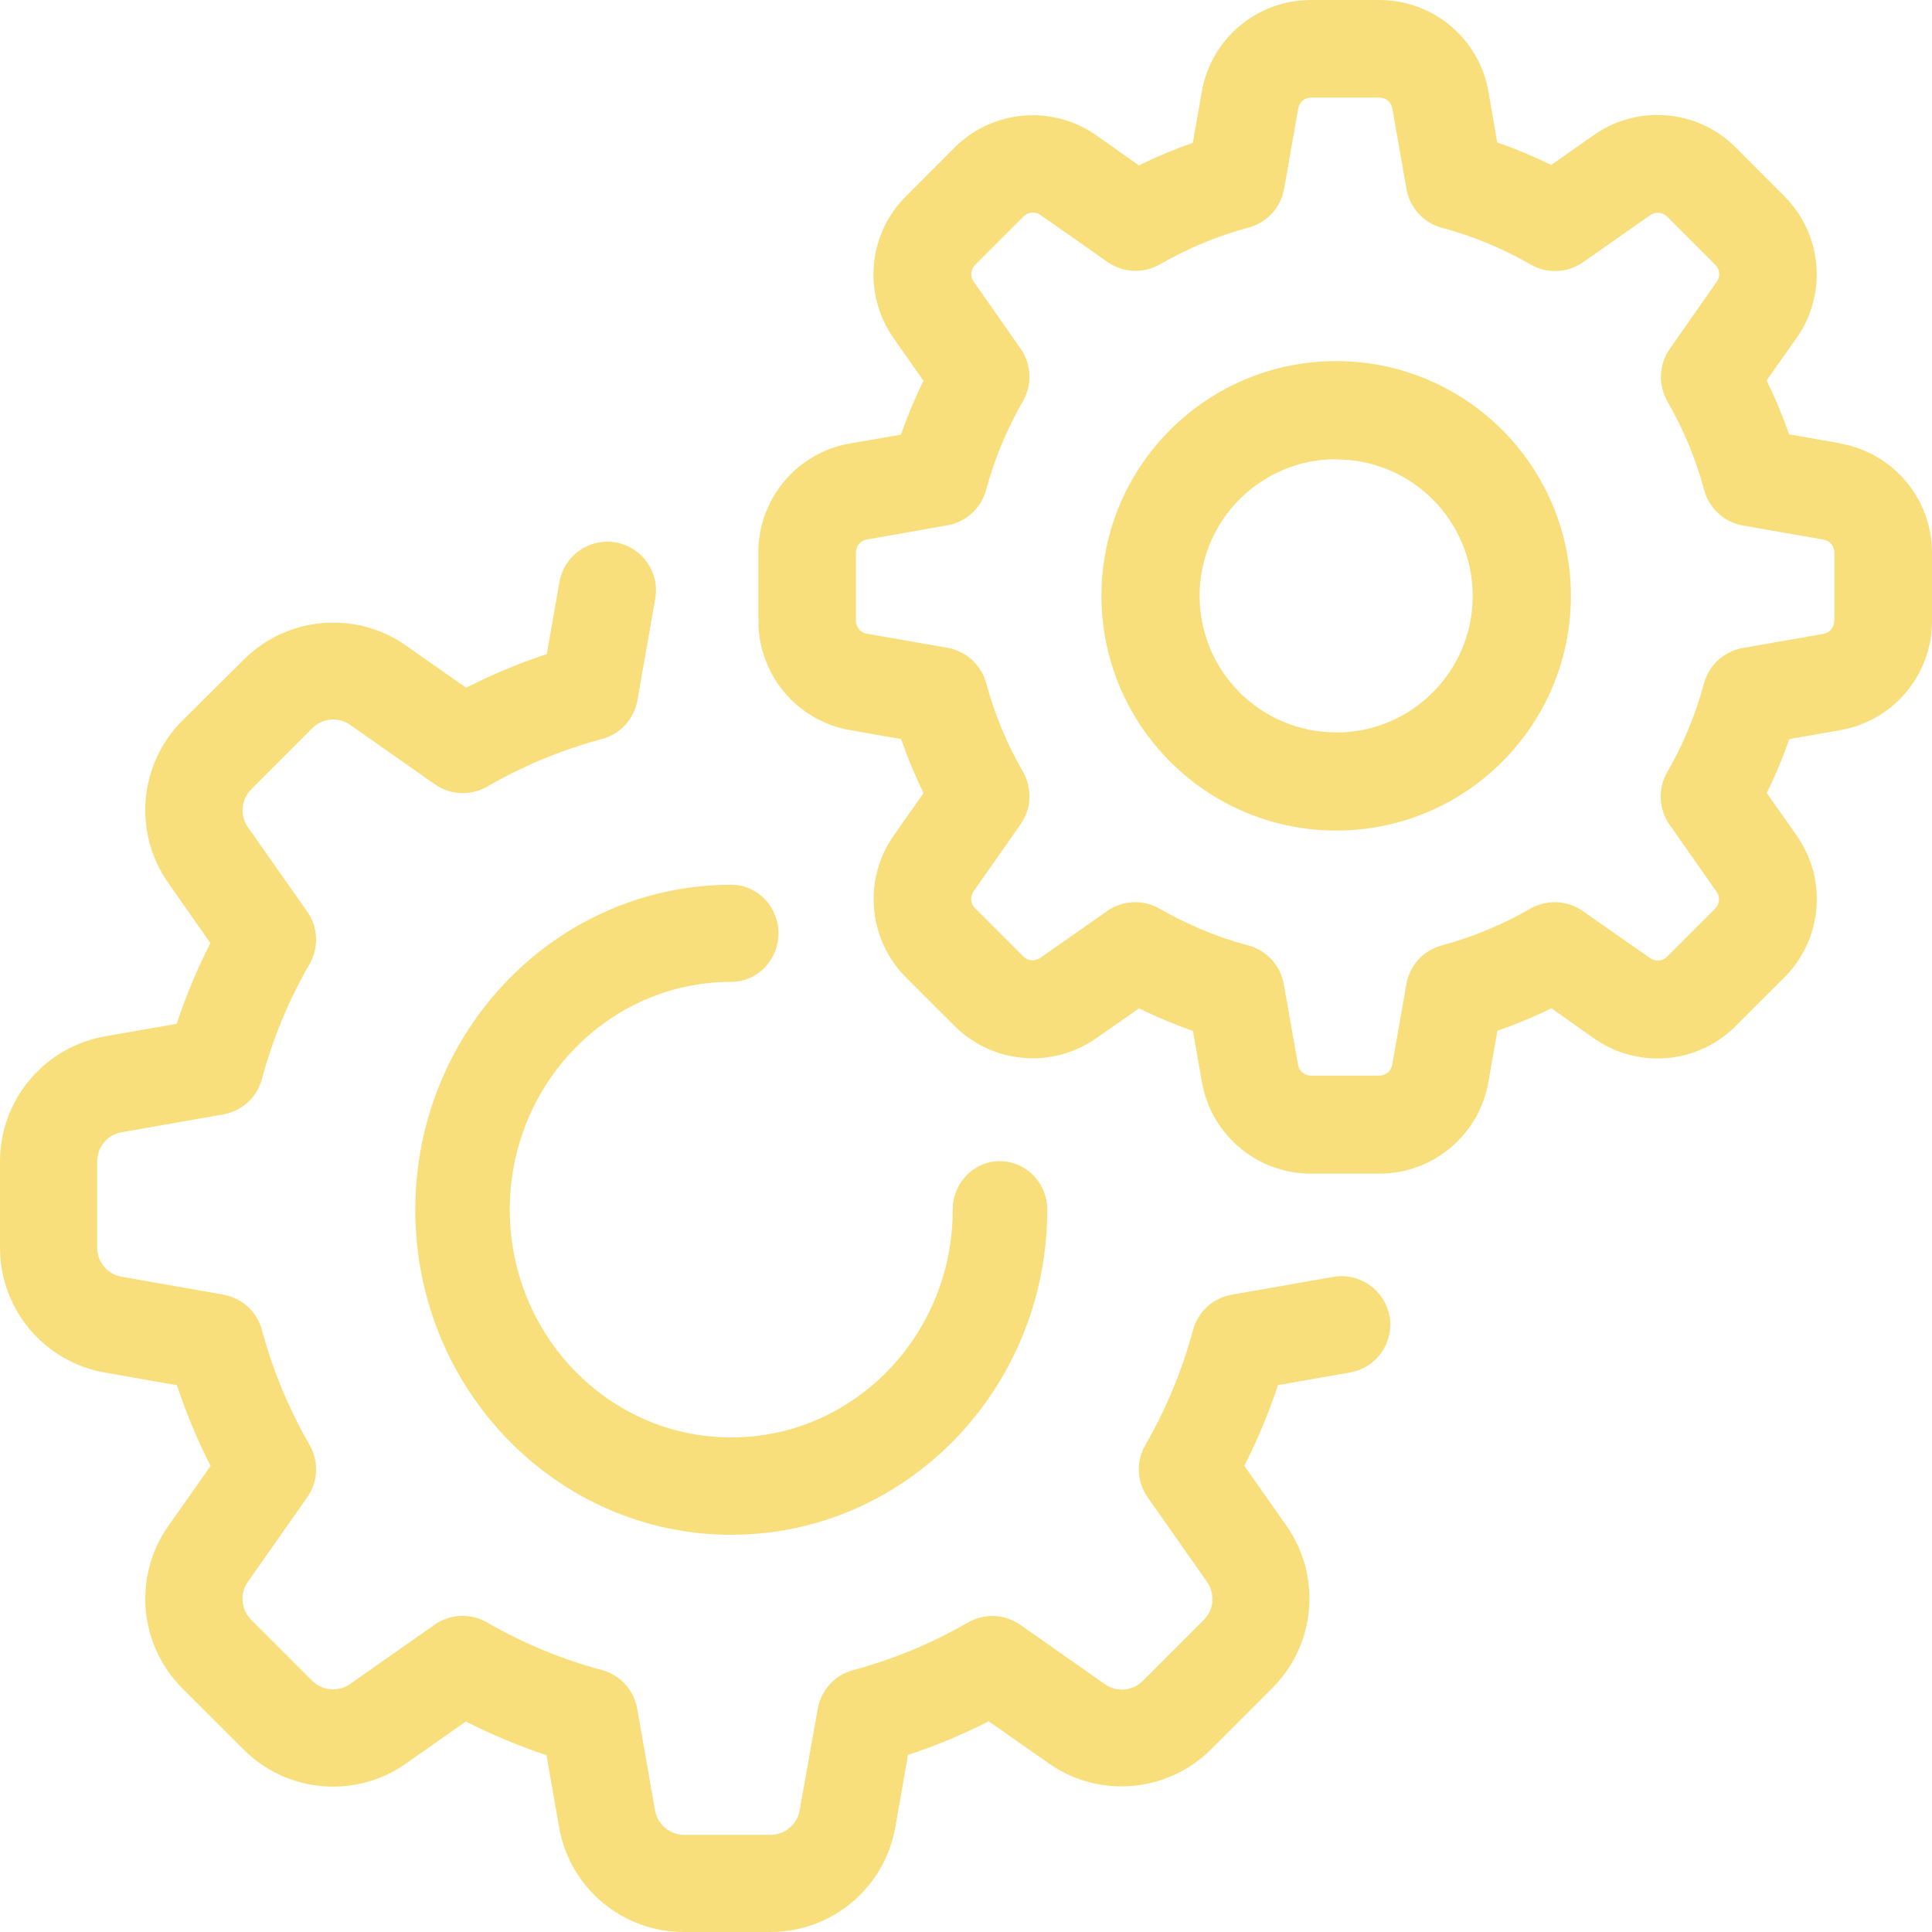
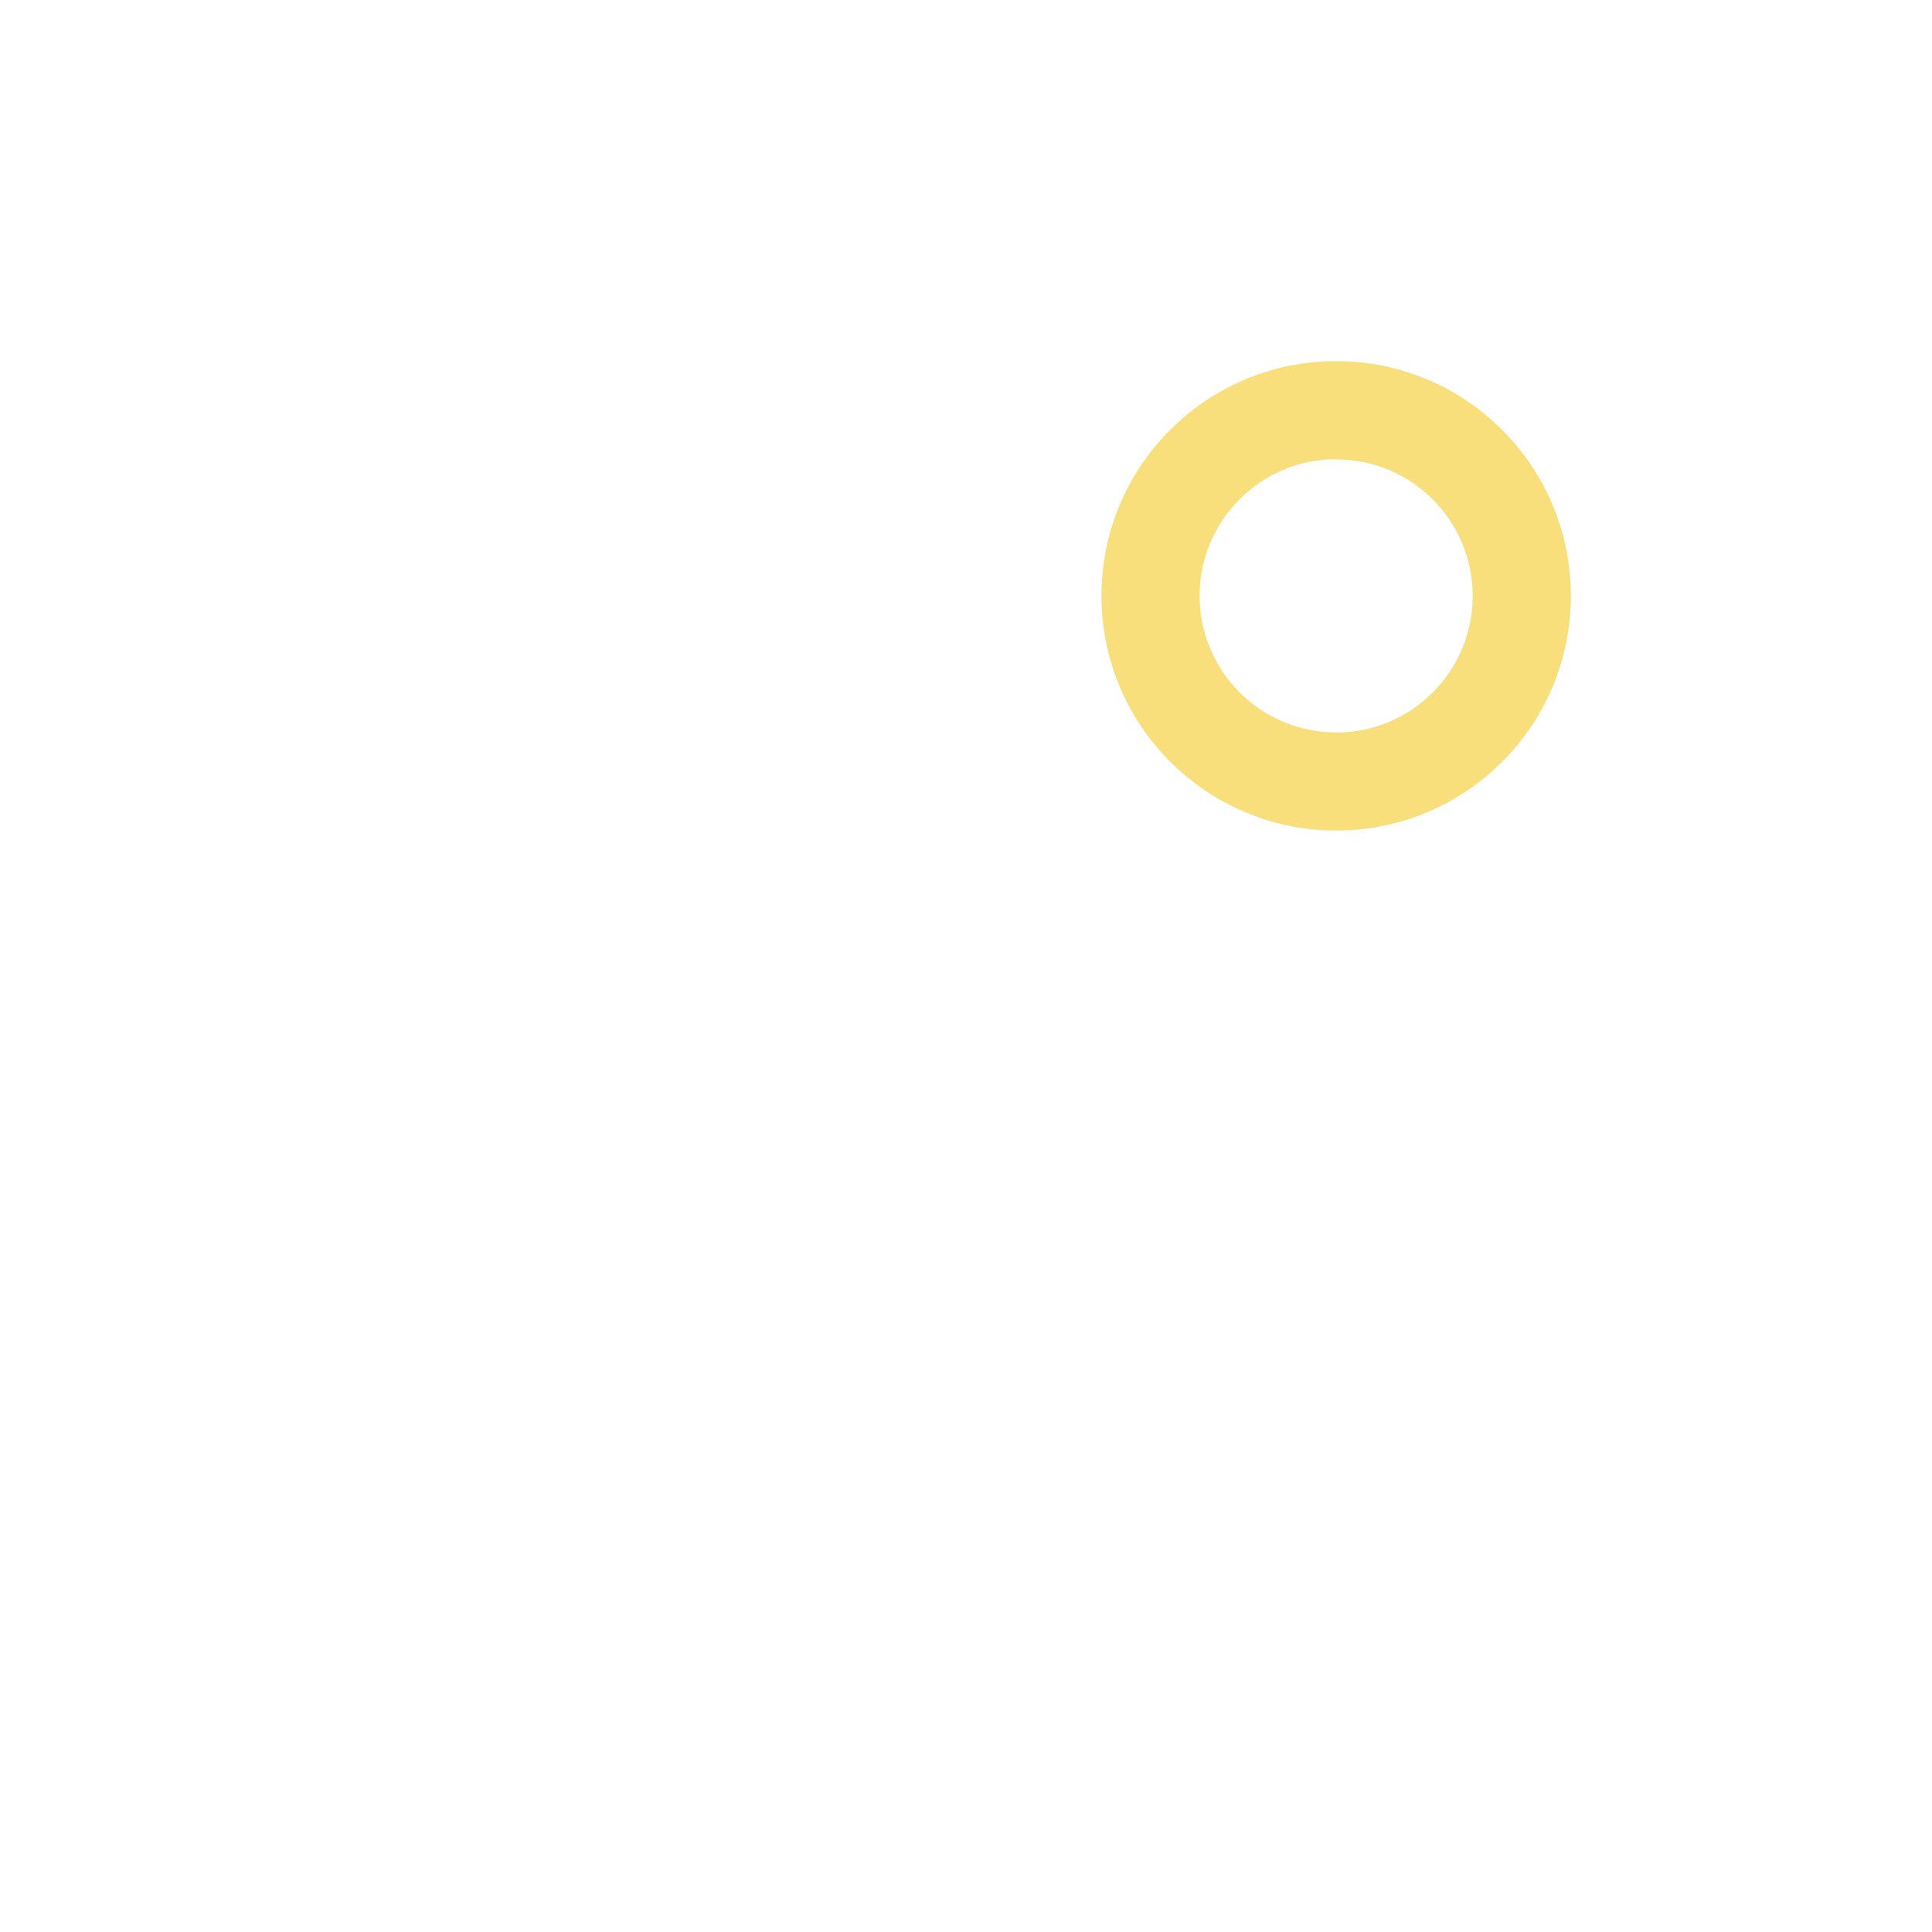
<svg xmlns="http://www.w3.org/2000/svg" width="70" height="70" viewBox="0 0 70 70" fill="none">
-   <path d="M36.23 42.069C35.283 42.069 34.519 42.858 34.519 43.828C34.519 48.386 30.926 52.081 26.495 52.081C22.064 52.081 18.471 48.386 18.471 43.828C18.471 39.27 22.064 35.575 26.495 35.575C27.442 35.575 28.205 34.785 28.205 33.815C28.205 32.845 27.438 32.056 26.495 32.056C20.174 32.06 15.05 37.33 15.046 43.832C15.046 50.334 20.174 55.608 26.495 55.608C32.816 55.608 37.944 50.334 37.944 43.832C37.944 42.858 37.176 42.073 36.233 42.073L36.23 42.069Z" fill="#F9DF7B" />
-   <path d="M50.344 47.696C50.175 46.737 49.263 46.099 48.305 46.264L44.622 46.91C43.949 47.03 43.403 47.526 43.226 48.188C42.833 49.647 42.252 51.047 41.498 52.356C41.156 52.948 41.186 53.691 41.583 54.253L43.733 57.316C44.034 57.743 43.984 58.324 43.614 58.694L41.406 60.903C41.036 61.272 40.455 61.322 40.032 61.022L36.969 58.871C36.407 58.474 35.669 58.444 35.072 58.786C33.764 59.541 32.363 60.122 30.905 60.514C30.243 60.691 29.747 61.237 29.628 61.911L28.974 65.59C28.885 66.106 28.439 66.479 27.915 66.479H24.791C24.268 66.479 23.821 66.106 23.733 65.59L23.087 61.907C22.967 61.234 22.471 60.687 21.809 60.51C20.351 60.118 18.95 59.537 17.642 58.782C17.049 58.44 16.307 58.471 15.745 58.867L12.686 61.014C12.259 61.315 11.678 61.264 11.309 60.895L9.1 58.686C8.731 58.317 8.681 57.736 8.981 57.312L11.132 54.249C11.528 53.687 11.559 52.948 11.216 52.352C10.462 51.044 9.881 49.643 9.489 48.184C9.312 47.522 8.765 47.026 8.092 46.907L4.41 46.26C3.898 46.172 3.521 45.725 3.521 45.206V42.081C3.521 41.558 3.894 41.111 4.41 41.023L8.092 40.376C8.765 40.257 9.312 39.76 9.489 39.099C9.881 37.64 10.462 36.235 11.216 34.927C11.559 34.334 11.528 33.592 11.132 33.03L8.984 29.974C8.684 29.547 8.734 28.966 9.104 28.597L11.316 26.384C11.686 26.015 12.267 25.964 12.69 26.265L15.753 28.416C16.314 28.812 17.053 28.843 17.65 28.5C18.958 27.746 20.358 27.165 21.817 26.773C22.479 26.596 22.975 26.049 23.094 25.376L23.741 21.693C23.91 20.735 23.267 19.823 22.309 19.653C21.351 19.484 20.439 20.127 20.27 21.085L19.812 23.698C18.808 24.029 17.831 24.437 16.888 24.918L14.714 23.394C12.89 22.108 10.404 22.324 8.827 23.906L6.61 26.107C5.029 27.685 4.814 30.167 6.099 31.995L7.622 34.169C7.141 35.112 6.734 36.089 6.403 37.094L3.79 37.551C1.597 37.944 0 39.853 0 42.081V45.206C0 47.438 1.601 49.346 3.798 49.731L6.41 50.189C6.741 51.194 7.149 52.171 7.63 53.114L6.099 55.288C4.814 57.116 5.033 59.598 6.61 61.176L8.823 63.385C10.4 64.966 12.882 65.182 14.71 63.897L16.876 62.373C17.819 62.854 18.796 63.258 19.8 63.593L20.258 66.206C20.643 68.407 22.555 70.008 24.791 70H27.915C30.147 70 32.056 68.399 32.44 66.198L32.898 63.585C33.903 63.254 34.88 62.846 35.822 62.365L37.996 63.889C39.82 65.174 42.306 64.955 43.883 63.377L46.096 61.164C47.677 59.587 47.893 57.105 46.608 55.277L45.084 53.11C45.565 52.167 45.969 51.19 46.304 50.185L48.916 49.727C49.874 49.558 50.513 48.646 50.348 47.688L50.344 47.696Z" fill="#F9DF7B" />
-   <path d="M66.676 16.062L64.822 15.737C64.59 15.068 64.319 14.418 64.006 13.784L65.093 12.248C66.215 10.654 66.026 8.48 64.644 7.103L62.891 5.346C61.514 3.961 59.339 3.772 57.741 4.898L56.201 5.977C55.566 5.664 54.916 5.393 54.247 5.161L53.929 3.319C53.597 1.397 51.925 0 49.975 0H47.498C45.548 0 43.876 1.4 43.543 3.323L43.218 5.176C42.549 5.408 41.899 5.679 41.264 5.992L39.724 4.905C38.13 3.783 35.955 3.973 34.577 5.354L32.828 7.107C31.443 8.484 31.253 10.658 32.379 12.256L33.459 13.795C33.146 14.43 32.875 15.08 32.642 15.749L30.797 16.066C28.873 16.403 27.473 18.07 27.477 20.02V22.496C27.477 24.445 28.873 26.117 30.797 26.453L32.646 26.778C32.879 27.448 33.149 28.097 33.463 28.732L32.383 30.272C31.261 31.865 31.451 34.036 32.828 35.417L34.577 37.165C35.955 38.547 38.13 38.736 39.724 37.614L41.268 36.535C41.903 36.848 42.553 37.119 43.222 37.351L43.547 39.204C43.884 41.127 45.552 42.527 47.502 42.523H49.978C51.929 42.523 53.597 41.119 53.929 39.196L54.254 37.347C54.924 37.115 55.574 36.844 56.209 36.531L57.745 37.618C59.343 38.744 61.518 38.554 62.895 37.169L64.648 35.417C66.03 34.04 66.219 31.869 65.097 30.276L64.014 28.732C64.327 28.097 64.598 27.448 64.83 26.778L66.684 26.453C68.603 26.117 70 24.449 70 22.503V20.028C70 18.078 68.599 16.407 66.676 16.07V16.062ZM66.455 22.5C66.455 22.732 66.289 22.929 66.061 22.968L63.143 23.478C62.466 23.598 61.916 24.097 61.738 24.763C61.436 25.885 60.988 26.968 60.407 27.974C60.063 28.569 60.094 29.316 60.492 29.881L62.195 32.31C62.327 32.5 62.307 32.755 62.141 32.922L60.392 34.67C60.225 34.829 59.974 34.848 59.784 34.713L57.35 33.011C56.785 32.612 56.042 32.581 55.442 32.925C54.432 33.506 53.353 33.955 52.231 34.256C51.569 34.438 51.07 34.983 50.954 35.66L50.443 38.577C50.404 38.806 50.207 38.972 49.975 38.972H47.498C47.266 38.972 47.069 38.806 47.03 38.577L46.515 35.66C46.395 34.983 45.896 34.434 45.23 34.256C44.104 33.955 43.025 33.506 42.019 32.925C41.423 32.581 40.676 32.612 40.111 33.011L37.688 34.709C37.499 34.84 37.243 34.821 37.077 34.655L35.328 32.906C35.166 32.744 35.142 32.484 35.274 32.295L36.977 29.865C37.375 29.301 37.406 28.558 37.062 27.958C36.481 26.952 36.032 25.869 35.73 24.747C35.549 24.086 34.999 23.587 34.326 23.471L31.408 22.96C31.18 22.921 31.013 22.724 31.013 22.492V20.016C31.013 19.784 31.18 19.587 31.408 19.548L34.326 19.033C35.003 18.913 35.553 18.414 35.73 17.749C36.032 16.627 36.481 15.544 37.062 14.538C37.406 13.942 37.375 13.196 36.977 12.631L35.278 10.205C35.146 10.016 35.166 9.76 35.332 9.594L37.085 7.842C37.247 7.679 37.507 7.656 37.696 7.787L40.123 9.49C40.688 9.888 41.431 9.919 42.03 9.575C43.04 8.994 44.12 8.546 45.242 8.244C45.908 8.066 46.407 7.517 46.527 6.84L47.038 3.923C47.08 3.698 47.274 3.536 47.502 3.536H49.978C50.211 3.536 50.408 3.702 50.447 3.93L50.958 6.847C51.077 7.524 51.577 8.074 52.242 8.252C53.364 8.553 54.448 9.002 55.454 9.582C56.05 9.927 56.797 9.896 57.362 9.497L59.792 7.795C59.981 7.664 60.237 7.683 60.403 7.849L62.156 9.602C62.315 9.764 62.334 10.02 62.203 10.205L60.5 12.639C60.101 13.203 60.071 13.946 60.415 14.546C60.995 15.556 61.444 16.635 61.746 17.757C61.924 18.422 62.474 18.921 63.151 19.041L66.068 19.552C66.297 19.59 66.463 19.788 66.463 20.02V22.496L66.455 22.5Z" fill="#F9DF7B" />
  <path d="M48.411 13.084C43.713 13.084 39.907 16.891 39.907 21.589C39.91 26.283 43.717 30.089 48.411 30.093C53.109 30.093 56.916 26.287 56.916 21.589C56.916 16.891 53.109 13.084 48.411 13.084ZM48.411 26.536C45.679 26.536 43.464 24.321 43.464 21.589C43.464 18.856 45.679 16.638 48.411 16.638V16.645C51.144 16.645 53.358 18.86 53.358 21.593C53.358 24.325 51.144 26.54 48.411 26.54V26.536Z" fill="#F9DF7B" />
</svg>